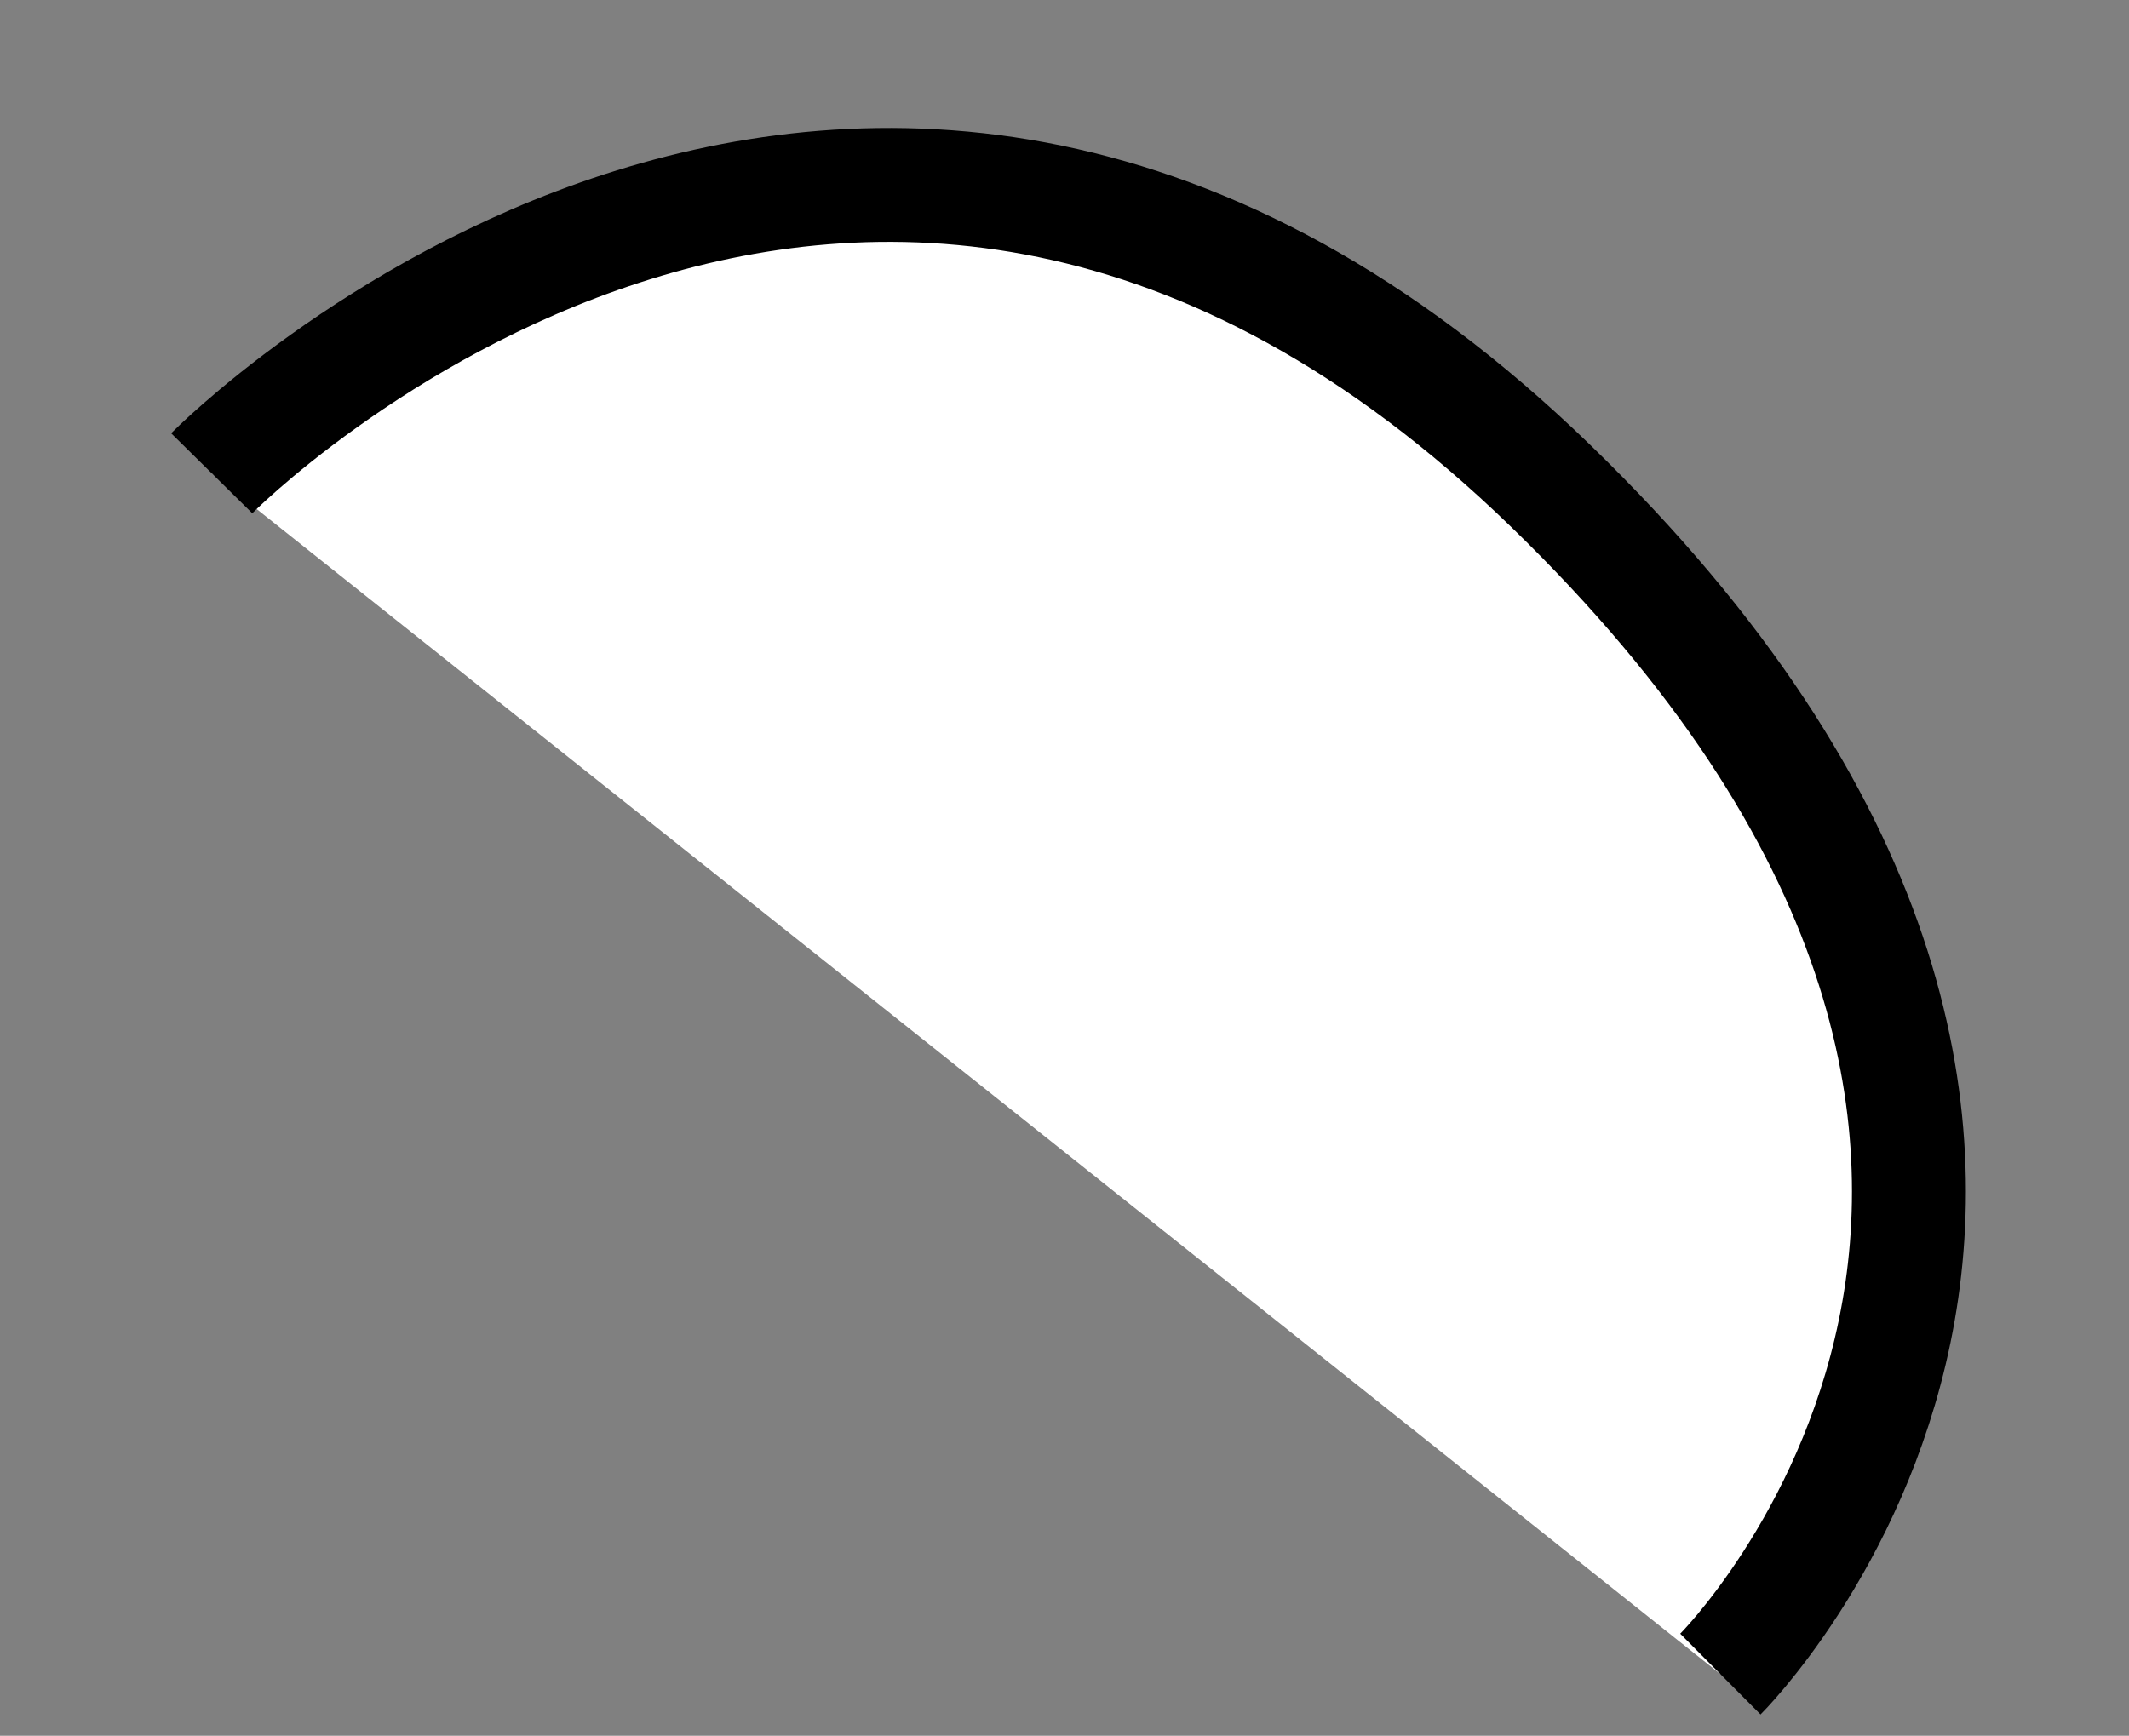
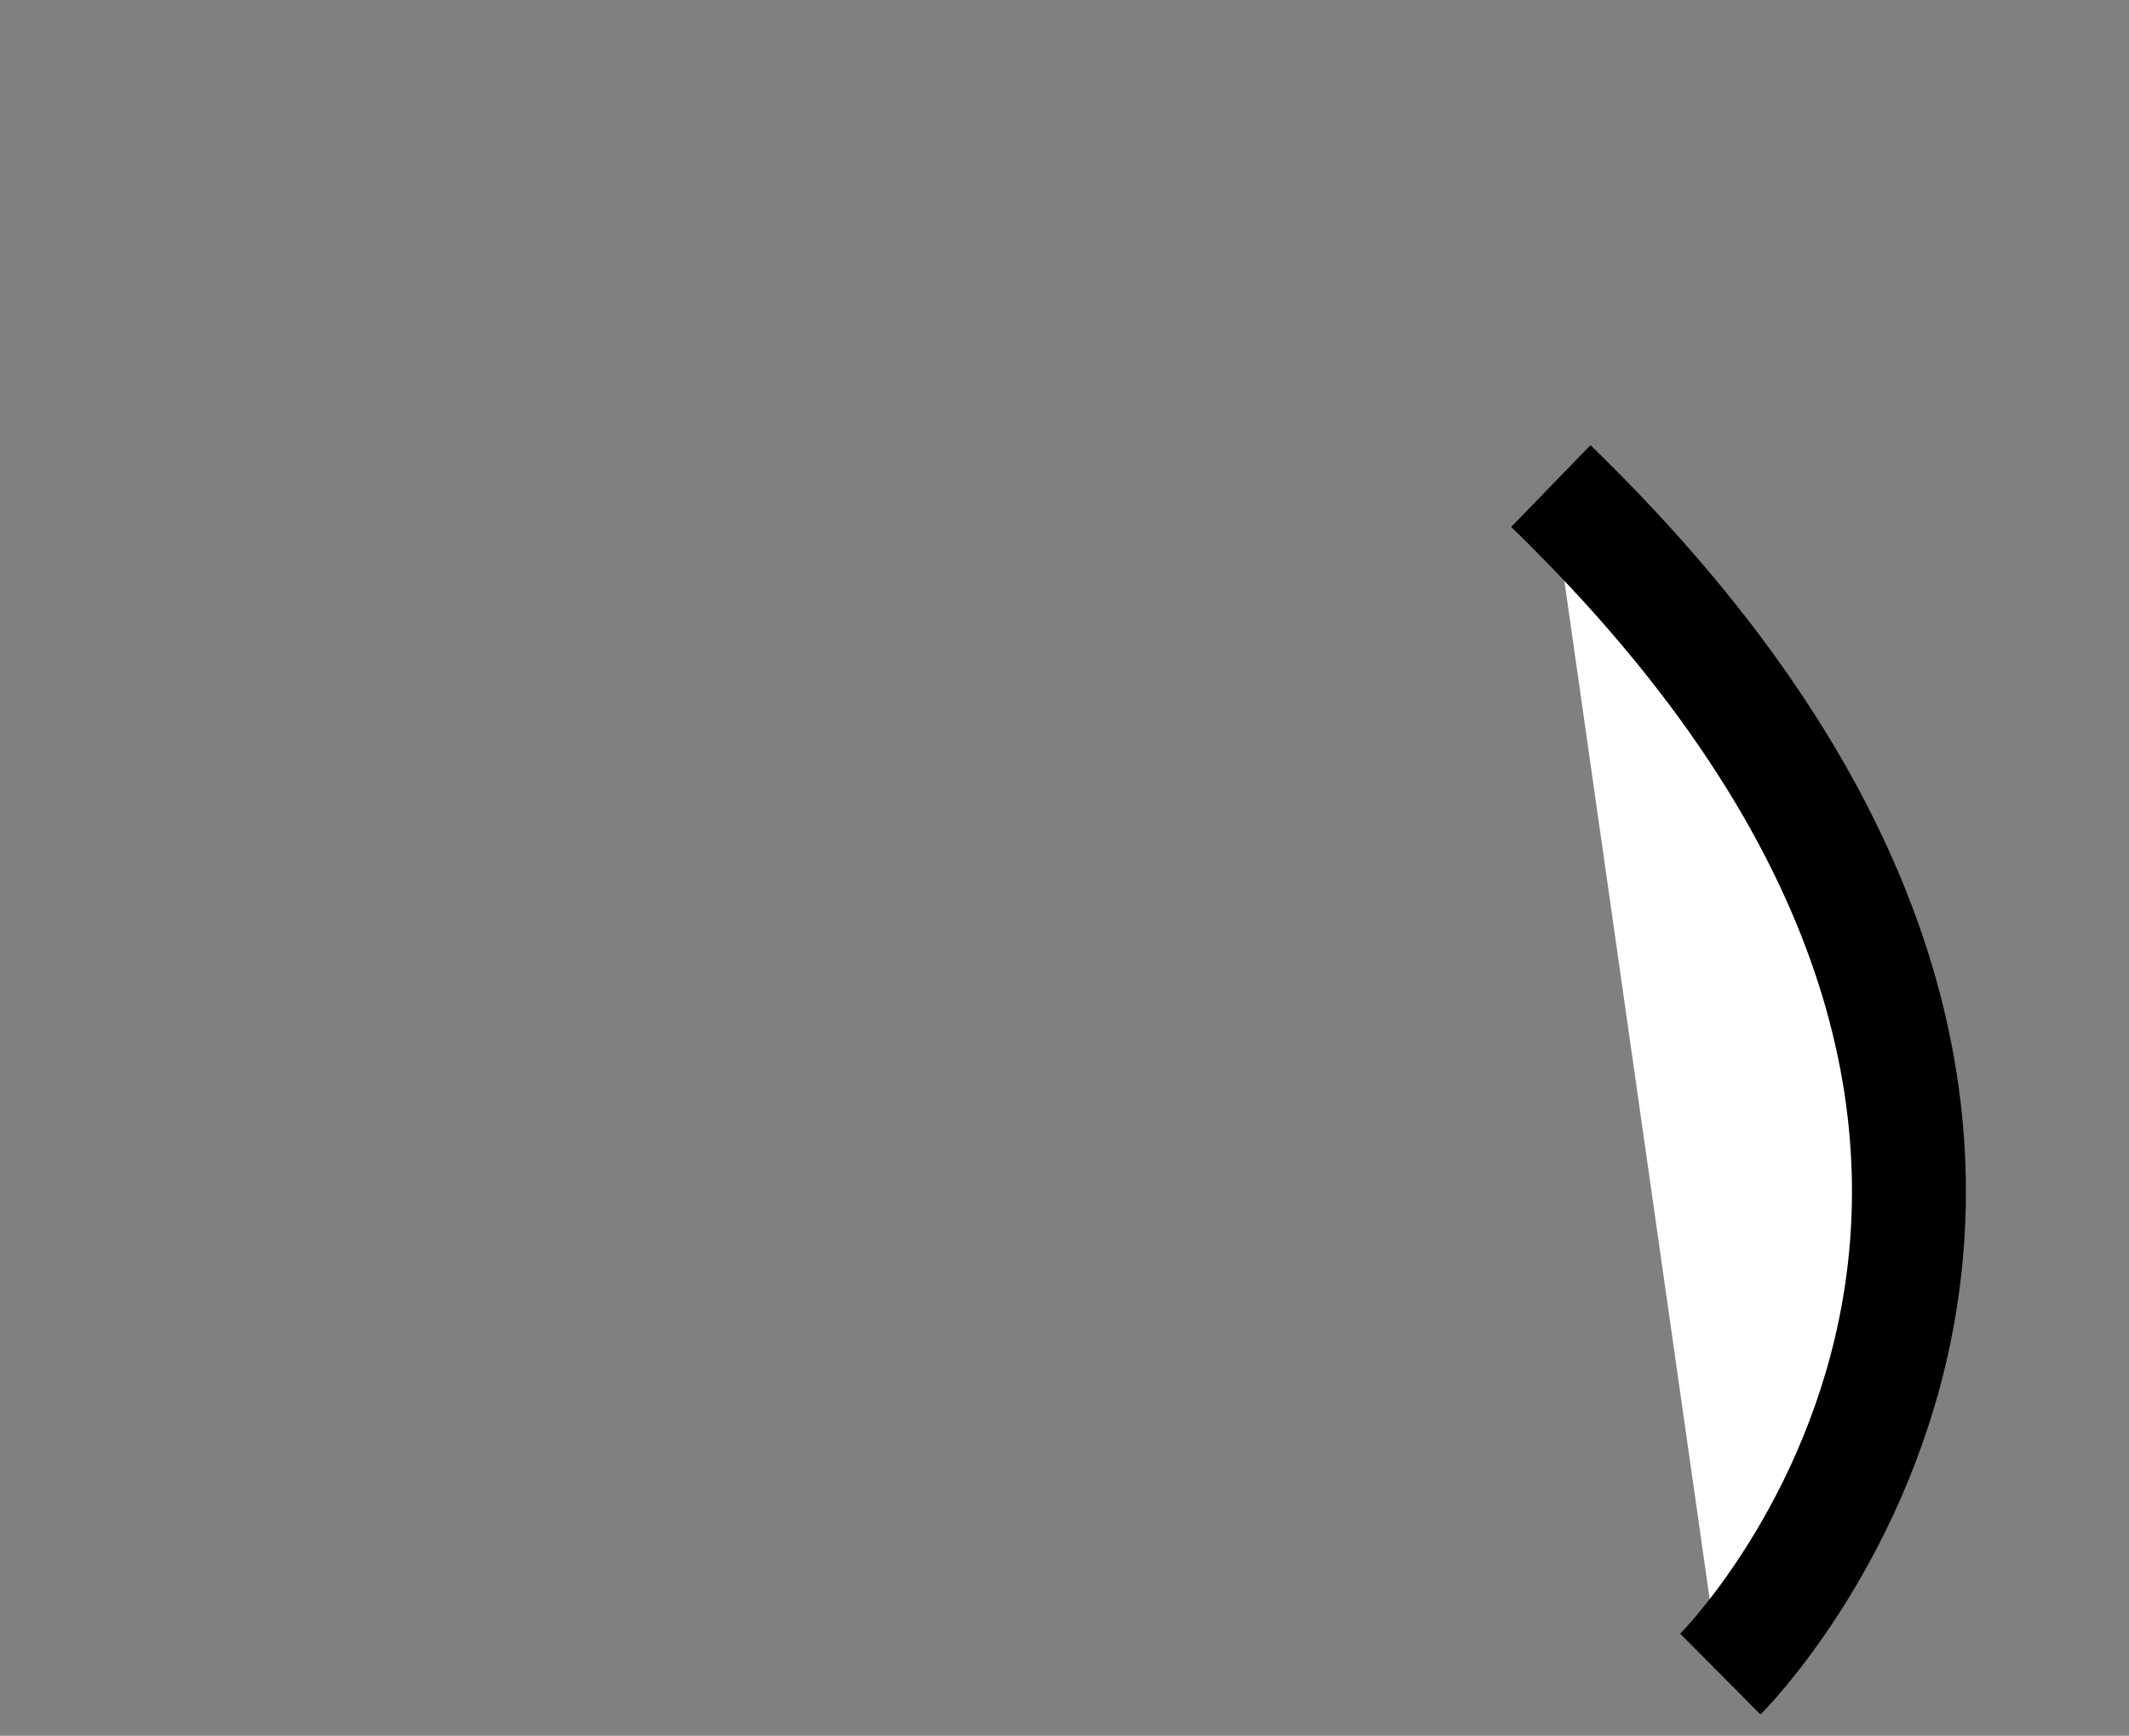
<svg xmlns="http://www.w3.org/2000/svg" width="93.461" height="76.218" viewBox="0 0 93.461 76.218">
  <rect x="0" y="0" width="93.461" height="76.218" fill="#808080" stroke="none" />
-   <path id="パス_313" data-name="パス 313" d="M4.927,0s-18.573,26.374,16.4,50.064S79.3,40.393,79.3,40.393" transform="matrix(-0.985, -0.174, 0.174, -0.985, 80.376, 74.366)" fill="#fff" stroke="#000" stroke-width="5" />
+   <path id="パス_313" data-name="パス 313" d="M4.927,0s-18.573,26.374,16.4,50.064" transform="matrix(-0.985, -0.174, 0.174, -0.985, 80.376, 74.366)" fill="#fff" stroke="#000" stroke-width="5" />
</svg>